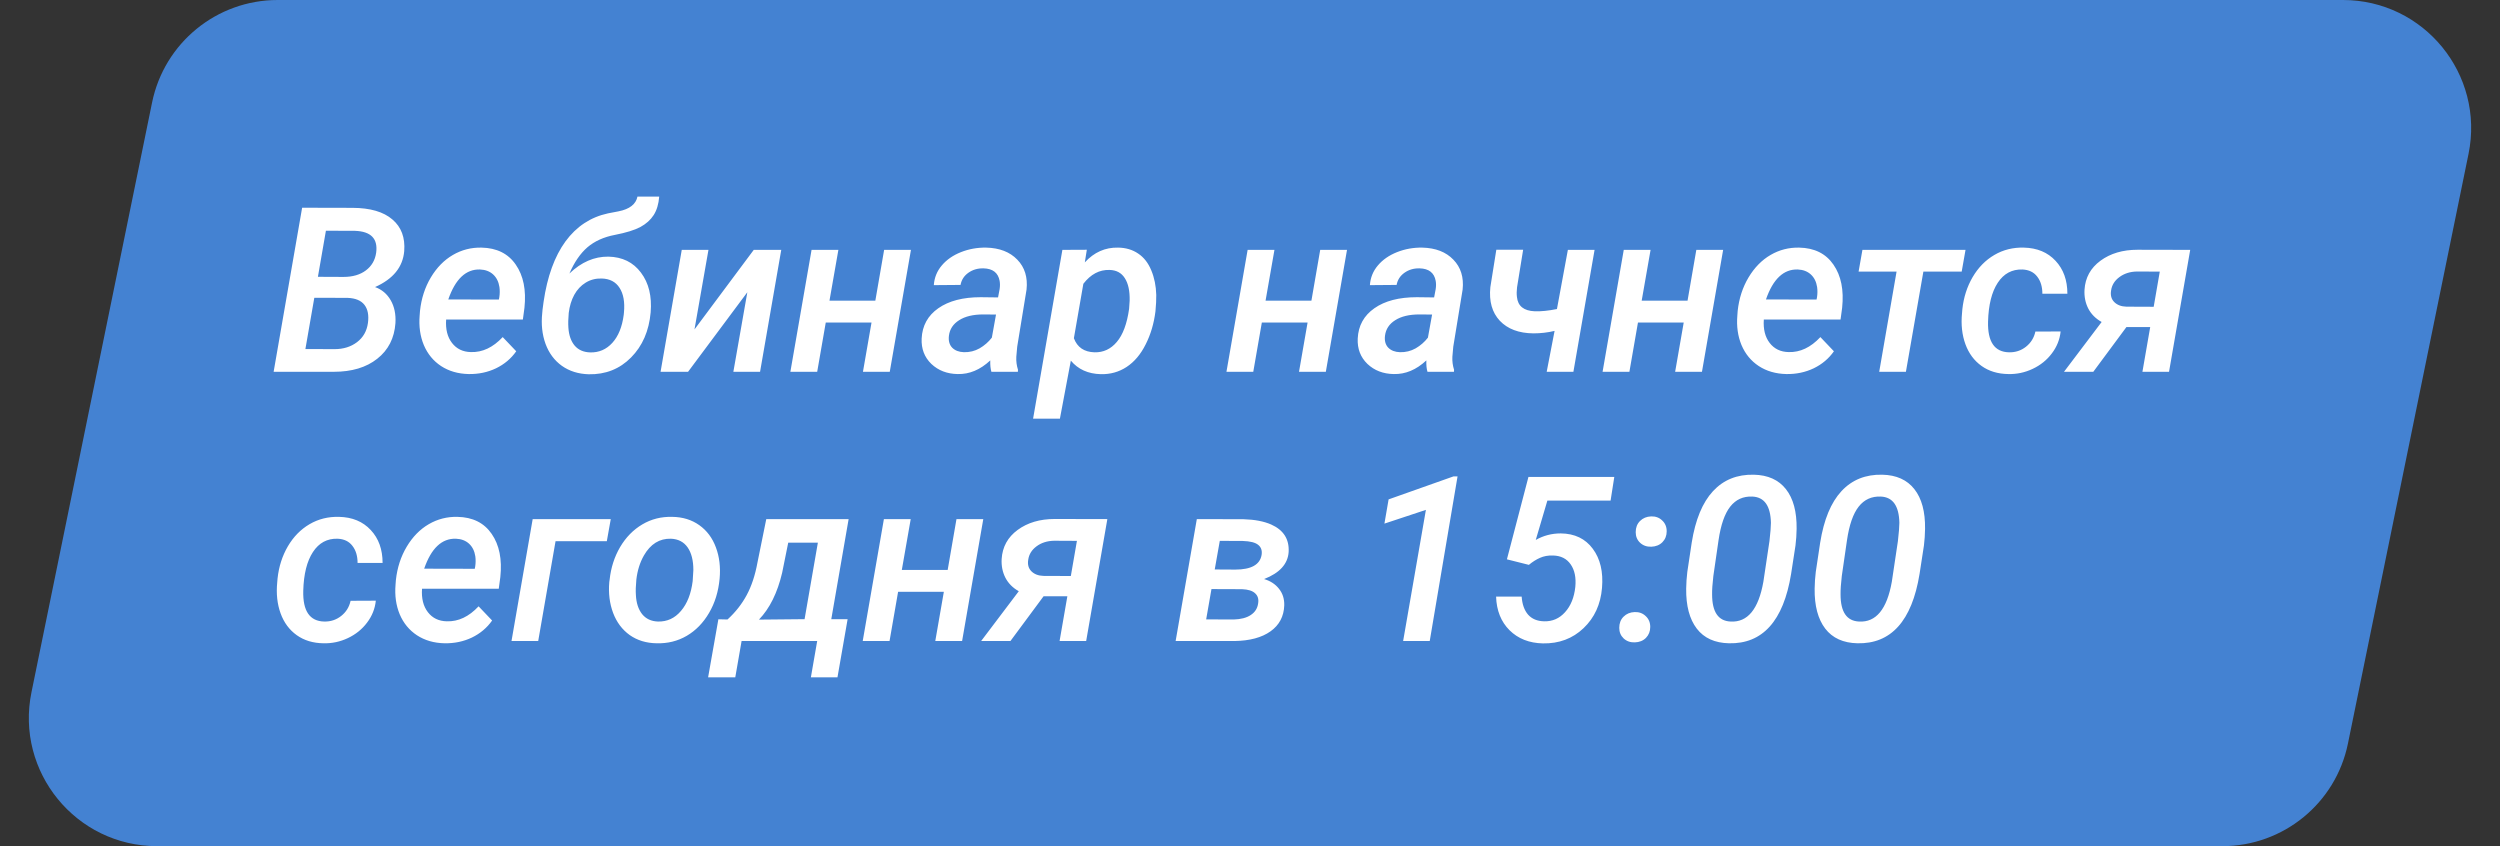
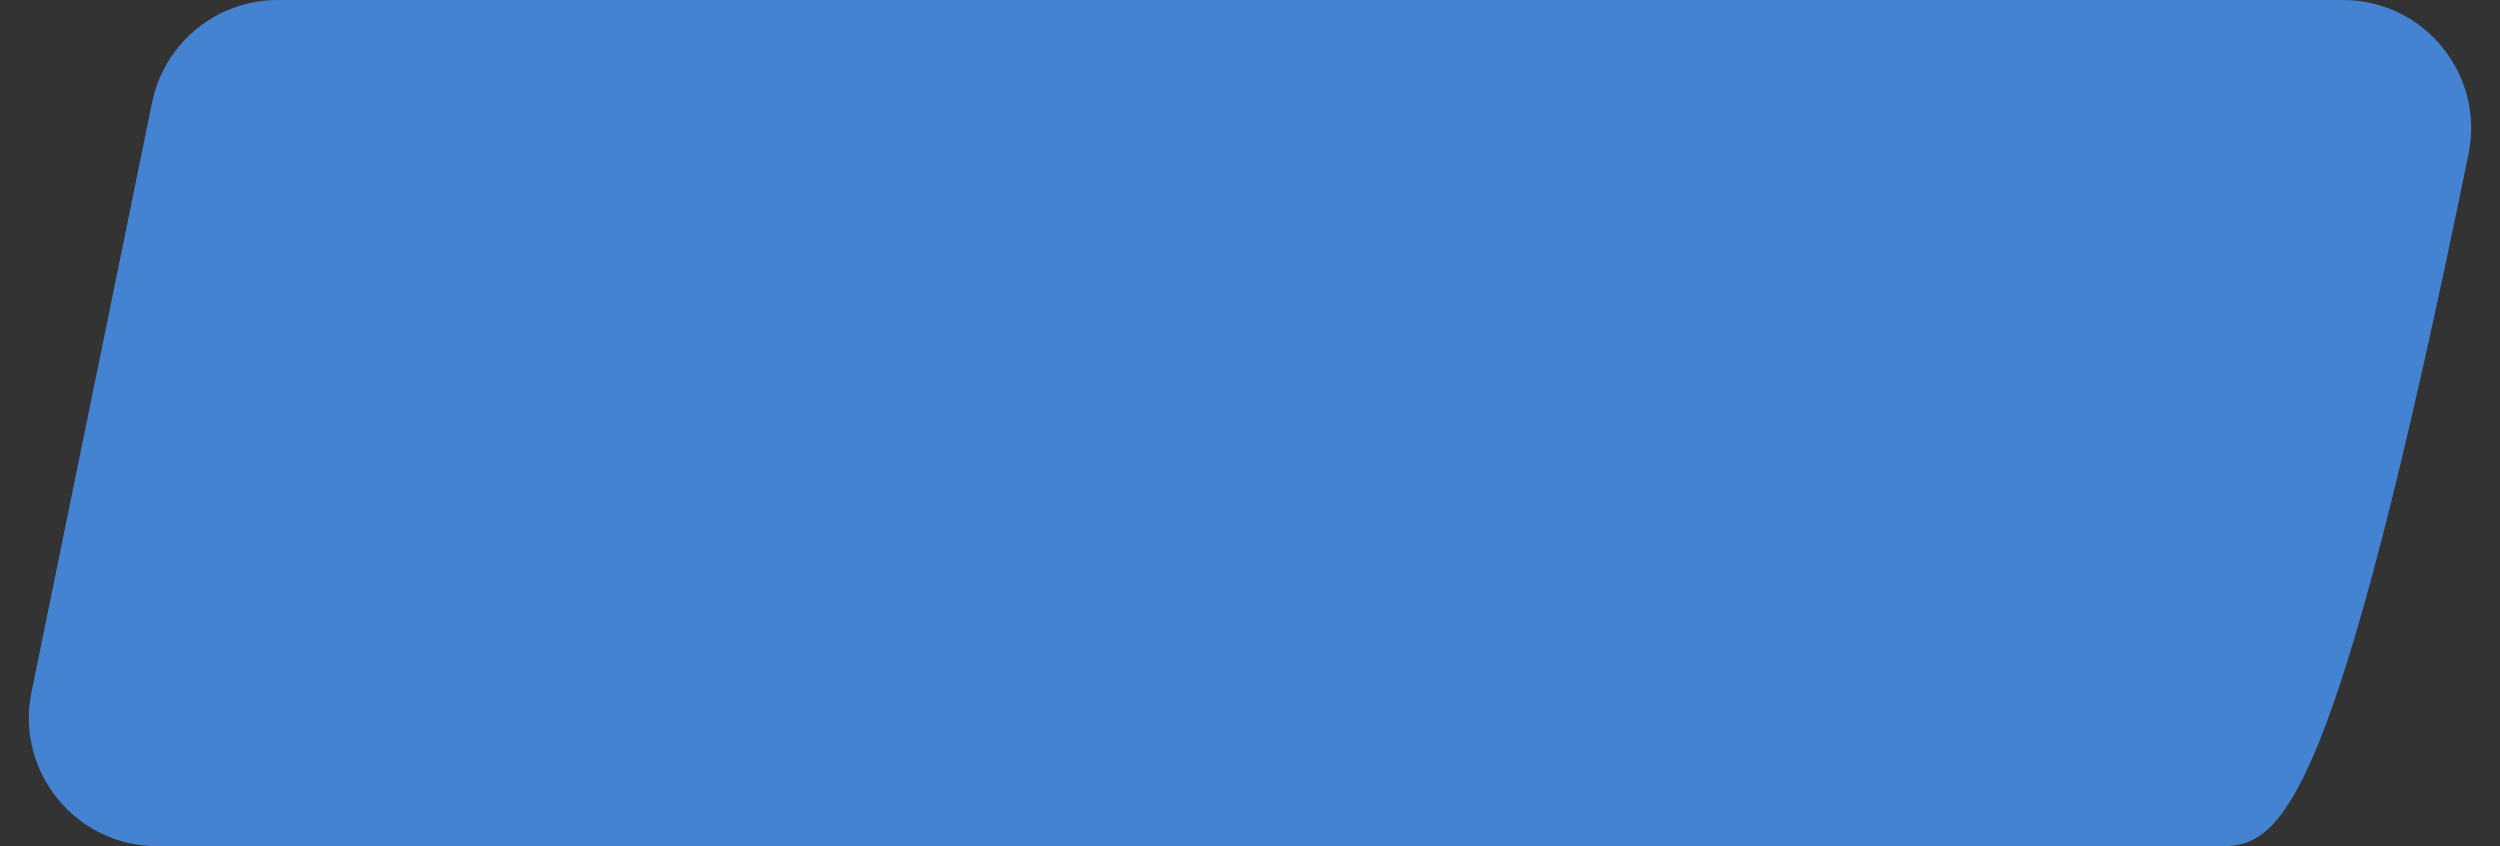
<svg xmlns="http://www.w3.org/2000/svg" width="195" height="66" viewBox="0 0 195 66" fill="none">
  <rect x="0" y="0" width="195" height="66" fill="#333333" stroke="none" />
-   <path d="M11.862 7.996C12.813 3.342 16.908 0 21.659 0H182.748C189.076 0 193.813 5.804 192.545 12.004L183.138 58.004C182.187 62.658 178.092 66 173.341 66H12.252C5.924 66 1.187 60.196 2.455 53.996L11.862 7.996Z" fill="#4482D2" />
-   <path d="M21.343 29L23.566 16.203L27.495 16.212C28.878 16.218 29.915 16.52 30.606 17.117C31.304 17.709 31.611 18.532 31.529 19.587C31.424 20.829 30.665 21.764 29.253 22.391C29.78 22.578 30.188 22.921 30.475 23.419C30.762 23.917 30.885 24.512 30.844 25.203C30.762 26.375 30.29 27.301 29.429 27.98C28.573 28.66 27.442 29 26.036 29H21.343ZM24.516 23.226L23.821 27.225L26.098 27.233C26.783 27.233 27.366 27.052 27.847 26.689C28.327 26.325 28.611 25.827 28.699 25.194C28.781 24.591 28.69 24.119 28.427 23.779C28.163 23.439 27.727 23.258 27.117 23.234L24.516 23.226ZM24.797 21.591L26.792 21.6C27.507 21.6 28.09 21.43 28.541 21.09C28.992 20.75 29.259 20.29 29.341 19.71C29.487 18.614 28.934 18.046 27.68 18.005L25.421 17.996L24.797 21.591ZM36.557 29.176C35.73 29.158 35.013 28.95 34.403 28.552C33.8 28.153 33.352 27.608 33.059 26.917C32.772 26.226 32.663 25.455 32.733 24.605L32.76 24.245C32.865 23.278 33.147 22.411 33.603 21.644C34.066 20.87 34.641 20.284 35.326 19.886C36.012 19.487 36.756 19.297 37.559 19.314C38.748 19.338 39.639 19.78 40.23 20.642C40.828 21.503 41.054 22.625 40.907 24.008L40.784 24.922H34.799C34.746 25.678 34.898 26.287 35.256 26.75C35.613 27.213 36.105 27.45 36.732 27.462C37.629 27.491 38.455 27.102 39.211 26.293L40.266 27.4C39.867 27.969 39.343 28.411 38.692 28.727C38.042 29.038 37.33 29.188 36.557 29.176ZM37.444 21.02C36.343 20.984 35.517 21.764 34.966 23.357L38.912 23.366L38.947 23.182C38.988 22.912 38.991 22.648 38.956 22.391C38.892 21.975 38.727 21.646 38.464 21.406C38.2 21.166 37.86 21.037 37.444 21.02ZM47.455 20.018C48.545 20.041 49.392 20.457 49.995 21.266C50.605 22.074 50.856 23.108 50.751 24.368C50.622 25.815 50.112 26.987 49.222 27.884C48.337 28.78 47.238 29.217 45.926 29.193C45.111 29.17 44.411 28.95 43.825 28.534C43.245 28.118 42.82 27.547 42.551 26.82C42.287 26.088 42.202 25.282 42.296 24.403L42.313 24.219V24.192L42.401 23.533C42.688 21.564 43.257 19.997 44.106 18.831C44.962 17.665 46.066 16.936 47.42 16.643L48.246 16.484C49.107 16.314 49.6 15.931 49.723 15.333H51.419C51.372 15.919 51.228 16.399 50.988 16.774C50.748 17.149 50.402 17.46 49.951 17.706C49.5 17.946 48.838 18.151 47.965 18.321C47.098 18.485 46.383 18.808 45.82 19.288C45.264 19.769 44.795 20.451 44.414 21.336C45.34 20.445 46.353 20.006 47.455 20.018ZM46.928 21.723C46.465 21.711 46.049 21.819 45.68 22.048C45.316 22.27 45.02 22.587 44.792 22.997C44.569 23.407 44.426 23.879 44.361 24.412C44.32 24.846 44.312 25.232 44.335 25.572C44.376 26.158 44.54 26.621 44.827 26.961C45.114 27.295 45.516 27.471 46.031 27.488C46.717 27.506 47.294 27.257 47.763 26.741C48.231 26.226 48.527 25.499 48.65 24.561L48.668 24.377C48.744 23.562 48.63 22.921 48.325 22.452C48.026 21.983 47.56 21.74 46.928 21.723ZM58.793 19.49H60.938L59.285 29H57.202L58.292 22.795L53.669 29H51.524L53.177 19.49H55.26L54.17 25.695L58.793 19.49ZM69.401 29H67.31L67.978 25.159H64.409L63.741 29H61.649L63.302 19.49H65.394L64.699 23.454H68.276L68.962 19.49H71.054L69.401 29ZM77.329 29C77.259 28.766 77.23 28.47 77.241 28.112C76.456 28.845 75.609 29.199 74.701 29.176C73.875 29.164 73.189 28.9 72.644 28.385C72.106 27.863 71.853 27.204 71.889 26.407C71.936 25.405 72.369 24.617 73.189 24.043C74.01 23.469 75.111 23.182 76.494 23.182L77.848 23.199L77.971 22.549C78.006 22.32 78.006 22.106 77.971 21.907C77.853 21.274 77.435 20.949 76.714 20.932C76.269 20.92 75.876 21.034 75.536 21.274C75.202 21.509 74.997 21.825 74.921 22.224L72.838 22.241C72.879 21.655 73.087 21.143 73.462 20.703C73.837 20.258 74.335 19.912 74.956 19.666C75.577 19.42 76.233 19.303 76.925 19.314C77.962 19.338 78.77 19.651 79.351 20.255C79.931 20.852 80.171 21.629 80.071 22.584L79.342 27.04L79.272 27.831C79.254 28.177 79.298 28.514 79.403 28.842L79.394 29H77.329ZM75.185 27.471C75.624 27.482 76.031 27.383 76.406 27.172C76.781 26.955 77.101 26.677 77.364 26.337L77.689 24.535L76.696 24.526C75.911 24.526 75.284 24.676 74.815 24.975C74.347 25.268 74.08 25.672 74.016 26.188C73.969 26.58 74.054 26.891 74.27 27.119C74.493 27.342 74.798 27.459 75.185 27.471ZM90.126 24.28C90.009 25.23 89.754 26.091 89.361 26.864C88.975 27.638 88.48 28.224 87.876 28.622C87.278 29.015 86.607 29.202 85.863 29.185C84.873 29.161 84.094 28.81 83.525 28.13L82.673 32.656H80.581L82.866 19.49L84.773 19.481L84.615 20.466C85.342 19.675 86.206 19.291 87.208 19.314C87.811 19.32 88.336 19.476 88.781 19.78C89.227 20.079 89.566 20.516 89.801 21.09C90.041 21.664 90.17 22.303 90.188 23.006C90.193 23.363 90.173 23.788 90.126 24.28ZM88.069 24.096L88.113 23.454C88.131 22.698 88.005 22.112 87.735 21.696C87.472 21.28 87.073 21.066 86.54 21.055C85.755 21.031 85.075 21.392 84.501 22.136L83.763 26.381C84.026 27.09 84.562 27.456 85.371 27.48C86.062 27.497 86.643 27.227 87.111 26.671C87.586 26.114 87.905 25.256 88.069 24.096ZM103.415 29H101.323L101.991 25.159H98.423L97.755 29H95.663L97.315 19.49H99.407L98.713 23.454H102.29L102.976 19.49H105.067L103.415 29ZM111.343 29C111.272 28.766 111.243 28.47 111.255 28.112C110.47 28.845 109.623 29.199 108.715 29.176C107.889 29.164 107.203 28.9 106.658 28.385C106.119 27.863 105.867 27.204 105.902 26.407C105.949 25.405 106.383 24.617 107.203 24.043C108.023 23.469 109.125 23.182 110.508 23.182L111.861 23.199L111.984 22.549C112.02 22.32 112.02 22.106 111.984 21.907C111.867 21.274 111.448 20.949 110.728 20.932C110.282 20.92 109.89 21.034 109.55 21.274C109.216 21.509 109.011 21.825 108.935 22.224L106.852 22.241C106.893 21.655 107.101 21.143 107.476 20.703C107.851 20.258 108.349 19.912 108.97 19.666C109.591 19.42 110.247 19.303 110.938 19.314C111.976 19.338 112.784 19.651 113.364 20.255C113.944 20.852 114.185 21.629 114.085 22.584L113.355 27.04L113.285 27.831C113.268 28.177 113.312 28.514 113.417 28.842L113.408 29H111.343ZM109.198 27.471C109.638 27.482 110.045 27.383 110.42 27.172C110.795 26.955 111.114 26.677 111.378 26.337L111.703 24.535L110.71 24.526C109.925 24.526 109.298 24.676 108.829 24.975C108.36 25.268 108.094 25.672 108.029 26.188C107.982 26.58 108.067 26.891 108.284 27.119C108.507 27.342 108.812 27.459 109.198 27.471ZM122.725 29H120.642L121.257 25.81C120.724 25.939 120.173 26.003 119.604 26.003C118.468 25.991 117.595 25.663 116.985 25.019C116.382 24.374 116.136 23.501 116.247 22.399L116.713 19.481H118.805L118.33 22.408C118.295 22.689 118.292 22.941 118.321 23.164C118.392 23.873 118.854 24.245 119.71 24.28C120.196 24.298 120.773 24.239 121.441 24.105L122.294 19.49H124.377L122.725 29ZM132.753 29H130.661L131.329 25.159H127.761L127.093 29H125.001L126.653 19.49H128.745L128.051 23.454H131.628L132.313 19.49H134.405L132.753 29ZM139.336 29.176C138.51 29.158 137.792 28.95 137.183 28.552C136.579 28.153 136.131 27.608 135.838 26.917C135.551 26.226 135.442 25.455 135.513 24.605L135.539 24.245C135.645 23.278 135.926 22.411 136.383 21.644C136.846 20.87 137.42 20.284 138.105 19.886C138.791 19.487 139.535 19.297 140.338 19.314C141.527 19.338 142.418 19.78 143.01 20.642C143.607 21.503 143.833 22.625 143.687 24.008L143.563 24.922H137.578C137.525 25.678 137.678 26.287 138.035 26.75C138.393 27.213 138.885 27.45 139.512 27.462C140.408 27.491 141.234 27.102 141.99 26.293L143.045 27.4C142.646 27.969 142.122 28.411 141.472 28.727C140.821 29.038 140.109 29.188 139.336 29.176ZM140.224 21.02C139.122 20.984 138.296 21.764 137.745 23.357L141.691 23.366L141.727 23.182C141.768 22.912 141.771 22.648 141.735 22.391C141.671 21.975 141.507 21.646 141.243 21.406C140.979 21.166 140.64 21.037 140.224 21.02ZM153.012 21.186H150.023L148.661 29H146.578L147.932 21.186H144.97L145.269 19.49H153.311L153.012 21.186ZM156.703 27.48C157.201 27.491 157.641 27.348 158.021 27.049C158.408 26.744 158.654 26.349 158.76 25.862L160.729 25.854C160.664 26.48 160.436 27.052 160.043 27.567C159.656 28.083 159.158 28.484 158.549 28.771C157.939 29.059 157.304 29.193 156.642 29.176C155.827 29.164 155.133 28.953 154.559 28.543C153.984 28.133 153.565 27.567 153.302 26.847C153.038 26.12 152.95 25.311 153.038 24.421L153.064 24.113C153.164 23.193 153.431 22.361 153.864 21.617C154.304 20.867 154.869 20.29 155.561 19.886C156.252 19.481 157.02 19.291 157.863 19.314C158.895 19.338 159.718 19.681 160.333 20.343C160.948 20.999 161.256 21.855 161.256 22.909H159.305C159.305 22.364 159.17 21.919 158.9 21.573C158.637 21.227 158.253 21.043 157.749 21.02C156.935 20.996 156.293 21.342 155.824 22.057C155.355 22.771 155.104 23.779 155.068 25.08C155.027 26.656 155.572 27.456 156.703 27.48ZM170.836 19.49L169.184 29H167.109L167.716 25.511H165.861L163.277 29H160.992L163.928 25.115C163.459 24.852 163.11 24.5 162.882 24.061C162.659 23.621 162.562 23.135 162.592 22.602C162.65 21.658 163.066 20.902 163.84 20.334C164.613 19.766 165.577 19.481 166.731 19.481L170.836 19.49ZM164.666 22.654C164.602 23.029 164.684 23.331 164.912 23.56C165.141 23.788 165.454 23.908 165.853 23.92L167.988 23.929L168.463 21.186L166.679 21.178C166.14 21.189 165.683 21.336 165.308 21.617C164.938 21.893 164.725 22.238 164.666 22.654ZM25.289 48.48C25.787 48.491 26.227 48.348 26.607 48.049C26.994 47.744 27.24 47.349 27.346 46.862L29.314 46.853C29.25 47.48 29.021 48.052 28.629 48.567C28.242 49.083 27.744 49.484 27.135 49.772C26.525 50.059 25.89 50.193 25.227 50.176C24.413 50.164 23.719 49.953 23.145 49.543C22.57 49.133 22.151 48.567 21.888 47.847C21.624 47.12 21.536 46.312 21.624 45.421L21.65 45.113C21.75 44.193 22.017 43.361 22.45 42.617C22.89 41.867 23.455 41.29 24.146 40.886C24.838 40.481 25.605 40.291 26.449 40.315C27.48 40.338 28.304 40.681 28.919 41.343C29.534 41.999 29.842 42.855 29.842 43.909H27.891C27.891 43.364 27.756 42.919 27.486 42.573C27.223 42.227 26.839 42.043 26.335 42.02C25.52 41.996 24.879 42.342 24.41 43.057C23.941 43.772 23.689 44.779 23.654 46.08C23.613 47.656 24.158 48.456 25.289 48.48ZM34.676 50.176C33.85 50.158 33.132 49.95 32.523 49.552C31.919 49.153 31.471 48.608 31.178 47.917C30.891 47.226 30.782 46.455 30.852 45.605L30.879 45.245C30.984 44.278 31.266 43.411 31.723 42.644C32.185 41.87 32.76 41.284 33.445 40.886C34.131 40.487 34.875 40.297 35.678 40.315C36.867 40.338 37.758 40.78 38.35 41.642C38.947 42.503 39.173 43.625 39.026 45.008L38.903 45.922H32.918C32.865 46.678 33.018 47.287 33.375 47.75C33.732 48.213 34.225 48.45 34.852 48.462C35.748 48.491 36.574 48.102 37.33 47.293L38.385 48.4C37.986 48.969 37.462 49.411 36.812 49.727C36.161 50.038 35.449 50.188 34.676 50.176ZM35.563 42.02C34.462 41.984 33.636 42.764 33.085 44.357L37.031 44.366L37.066 44.182C37.107 43.912 37.11 43.648 37.075 43.391C37.011 42.975 36.847 42.647 36.583 42.406C36.319 42.166 35.98 42.037 35.563 42.02ZM47.332 42.213H43.333L41.98 50H39.897L41.549 40.49H47.64L47.332 42.213ZM47.552 45.21C47.651 44.278 47.924 43.432 48.369 42.67C48.82 41.908 49.398 41.319 50.101 40.903C50.804 40.487 51.583 40.291 52.438 40.315C53.253 40.326 53.956 40.543 54.548 40.965C55.14 41.387 55.57 41.964 55.84 42.696C56.115 43.429 56.212 44.243 56.13 45.14C56.036 46.148 55.761 47.038 55.304 47.812C54.852 48.585 54.273 49.18 53.563 49.596C52.86 50.006 52.078 50.199 51.217 50.176C50.408 50.164 49.708 49.95 49.116 49.534C48.53 49.112 48.1 48.538 47.824 47.812C47.549 47.079 47.449 46.273 47.525 45.395L47.552 45.21ZM49.6 46.414C49.629 47.029 49.79 47.524 50.083 47.899C50.382 48.269 50.795 48.462 51.322 48.48C52.037 48.497 52.635 48.222 53.115 47.653C53.602 47.085 53.906 46.309 54.029 45.324L54.082 44.463C54.082 43.713 53.933 43.124 53.634 42.696C53.335 42.269 52.901 42.043 52.333 42.02C51.442 41.996 50.739 42.433 50.224 43.329C49.913 43.874 49.717 44.501 49.635 45.21C49.588 45.702 49.576 46.103 49.6 46.414ZM56.745 48.321C57.366 47.753 57.864 47.12 58.239 46.423C58.62 45.72 58.901 44.87 59.083 43.874L59.769 40.49H66.193L64.84 48.295H66.114L65.323 52.83H63.249L63.741 50H57.844L57.352 52.83H55.233L56.033 48.304L56.745 48.321ZM59.197 48.33L62.757 48.295L63.794 42.327H61.482L61.008 44.674C60.639 46.244 60.035 47.463 59.197 48.33ZM75.044 50H72.952L73.62 46.159H70.052L69.384 50H67.292L68.944 40.49H71.036L70.342 44.454H73.919L74.605 40.49H76.696L75.044 50ZM86.373 40.49L84.721 50H82.647L83.253 46.511H81.398L78.814 50H76.529L79.465 46.115C78.996 45.852 78.647 45.5 78.419 45.06C78.196 44.621 78.1 44.135 78.129 43.602C78.188 42.658 78.603 41.902 79.377 41.334C80.15 40.766 81.114 40.481 82.269 40.481L86.373 40.49ZM80.203 43.654C80.139 44.029 80.221 44.331 80.449 44.56C80.678 44.788 80.991 44.908 81.39 44.92L83.525 44.929L84 42.187L82.216 42.178C81.677 42.19 81.22 42.336 80.845 42.617C80.476 42.893 80.262 43.238 80.203 43.654ZM91.699 50L93.352 40.49L96.99 40.499C97.857 40.523 98.578 40.66 99.152 40.912C100.113 41.34 100.567 42.052 100.515 43.048C100.456 43.985 99.817 44.691 98.599 45.166C99.091 45.312 99.478 45.565 99.759 45.922C100.046 46.279 100.184 46.71 100.172 47.214C100.143 48.081 99.785 48.758 99.1 49.244C98.42 49.73 97.482 49.982 96.287 50H91.699ZM94.494 45.948L94.081 48.312L96.226 48.321C96.794 48.304 97.239 48.187 97.561 47.97C97.89 47.753 98.08 47.454 98.133 47.073C98.191 46.739 98.115 46.476 97.904 46.282C97.699 46.083 97.356 45.975 96.876 45.957L94.494 45.948ZM94.749 44.419L96.349 44.428C97.591 44.428 98.276 44.047 98.405 43.285C98.458 42.945 98.37 42.685 98.142 42.503C97.919 42.315 97.515 42.213 96.929 42.195L95.144 42.187L94.749 44.419ZM111.519 50H109.444L111.22 39.77L107.985 40.842L108.311 38.952L113.373 37.159H113.689L111.519 50ZM117.539 43.628L119.218 37.203H125.915L125.625 39.049H120.694L119.789 42.116C120.387 41.776 121.037 41.606 121.74 41.606C122.824 41.618 123.656 42.017 124.236 42.802C124.822 43.587 125.062 44.603 124.957 45.852C124.852 47.135 124.371 48.184 123.516 48.998C122.66 49.812 121.603 50.208 120.343 50.185C119.276 50.161 118.409 49.818 117.741 49.156C117.079 48.494 116.73 47.621 116.695 46.537H118.69C118.731 47.135 118.898 47.603 119.191 47.943C119.49 48.277 119.906 48.45 120.439 48.462C121.09 48.48 121.635 48.242 122.074 47.75C122.52 47.258 122.786 46.602 122.874 45.781C122.944 45.055 122.824 44.469 122.514 44.023C122.203 43.572 121.74 43.341 121.125 43.329C120.75 43.317 120.413 43.379 120.114 43.514C119.821 43.643 119.534 43.824 119.253 44.059L117.539 43.628ZM126.302 48.972C126.302 48.614 126.413 48.324 126.636 48.102C126.864 47.873 127.154 47.753 127.506 47.741C127.852 47.73 128.139 47.835 128.367 48.058C128.602 48.274 128.719 48.556 128.719 48.901C128.719 49.241 128.607 49.525 128.385 49.754C128.162 49.977 127.872 50.094 127.515 50.105C127.169 50.117 126.879 50.015 126.645 49.798C126.416 49.581 126.302 49.306 126.302 48.972ZM127.585 41.51C127.585 41.152 127.696 40.862 127.919 40.64C128.147 40.411 128.438 40.291 128.789 40.279C129.135 40.268 129.422 40.373 129.65 40.596C129.885 40.812 130.002 41.094 130.002 41.44C130.002 41.779 129.891 42.063 129.668 42.292C129.445 42.515 129.155 42.632 128.798 42.644C128.452 42.655 128.162 42.553 127.928 42.336C127.699 42.119 127.585 41.844 127.585 41.51ZM134.862 50.176C133.755 50.152 132.917 49.772 132.349 49.033C131.78 48.289 131.505 47.249 131.522 45.913C131.528 45.48 131.558 45.046 131.61 44.612L131.953 42.327C132.24 40.534 132.794 39.195 133.614 38.31C134.435 37.426 135.495 36.998 136.796 37.027C137.897 37.051 138.732 37.426 139.301 38.152C139.875 38.879 140.153 39.91 140.136 41.246C140.13 41.685 140.101 42.119 140.048 42.547L139.705 44.77C139.406 46.605 138.85 47.973 138.035 48.875C137.227 49.772 136.169 50.205 134.862 50.176ZM138.018 42.204C138.094 41.536 138.132 41.062 138.132 40.78C138.103 39.456 137.619 38.773 136.682 38.732C135.967 38.703 135.393 38.964 134.959 39.515C134.525 40.065 134.221 40.941 134.045 42.143L133.641 44.929C133.57 45.532 133.538 46.01 133.544 46.361C133.544 47.732 134.024 48.438 134.985 48.48C136.31 48.556 137.162 47.522 137.543 45.377L138.018 42.204ZM144.882 50.176C143.774 50.152 142.937 49.772 142.368 49.033C141.8 48.289 141.524 47.249 141.542 45.913C141.548 45.48 141.577 45.046 141.63 44.612L141.973 42.327C142.26 40.534 142.813 39.195 143.634 38.31C144.454 37.426 145.515 36.998 146.815 37.027C147.917 37.051 148.752 37.426 149.32 38.152C149.895 38.879 150.173 39.91 150.155 41.246C150.149 41.685 150.12 42.119 150.067 42.547L149.725 44.77C149.426 46.605 148.869 47.973 148.055 48.875C147.246 49.772 146.188 50.205 144.882 50.176ZM148.037 42.204C148.113 41.536 148.151 41.062 148.151 40.78C148.122 39.456 147.639 38.773 146.701 38.732C145.986 38.703 145.412 38.964 144.979 39.515C144.545 40.065 144.24 40.941 144.064 42.143L143.66 44.929C143.59 45.532 143.558 46.01 143.563 46.361C143.563 47.732 144.044 48.438 145.005 48.48C146.329 48.556 147.182 47.522 147.562 45.377L148.037 42.204Z" fill="white" />
+   <path d="M11.862 7.996C12.813 3.342 16.908 0 21.659 0H182.748C189.076 0 193.813 5.804 192.545 12.004C182.187 62.658 178.092 66 173.341 66H12.252C5.924 66 1.187 60.196 2.455 53.996L11.862 7.996Z" fill="#4482D2" />
</svg>